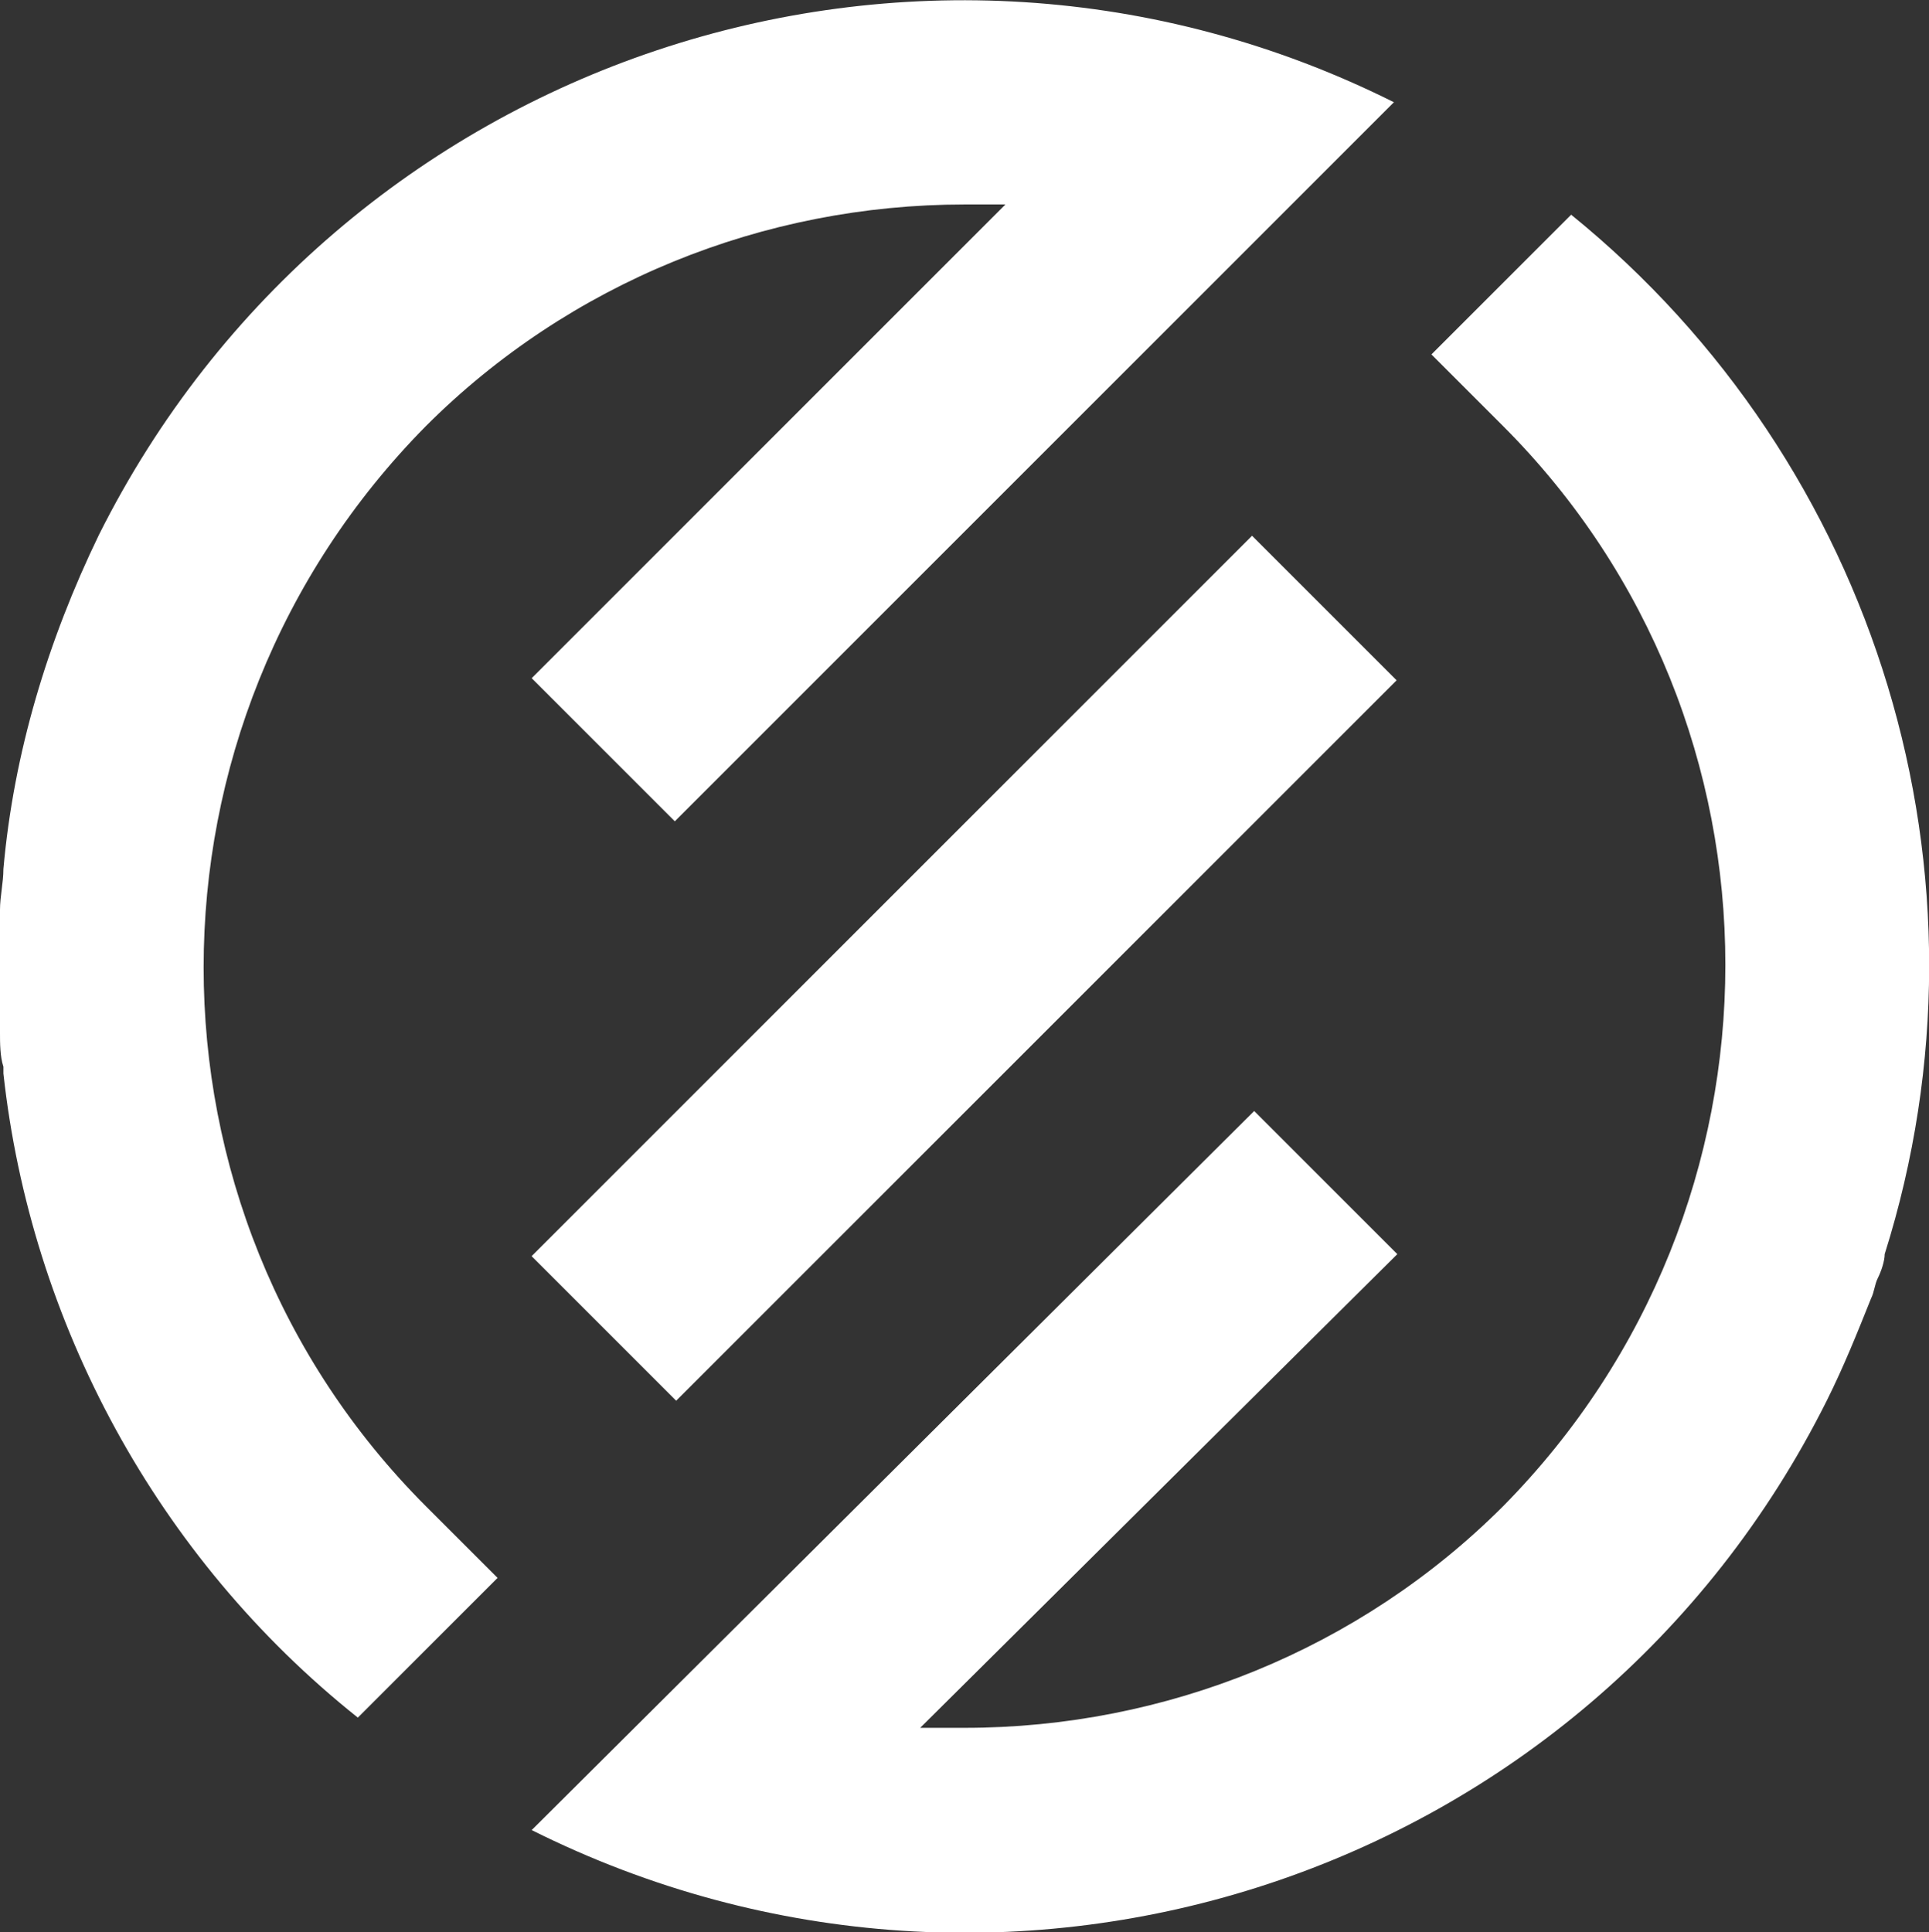
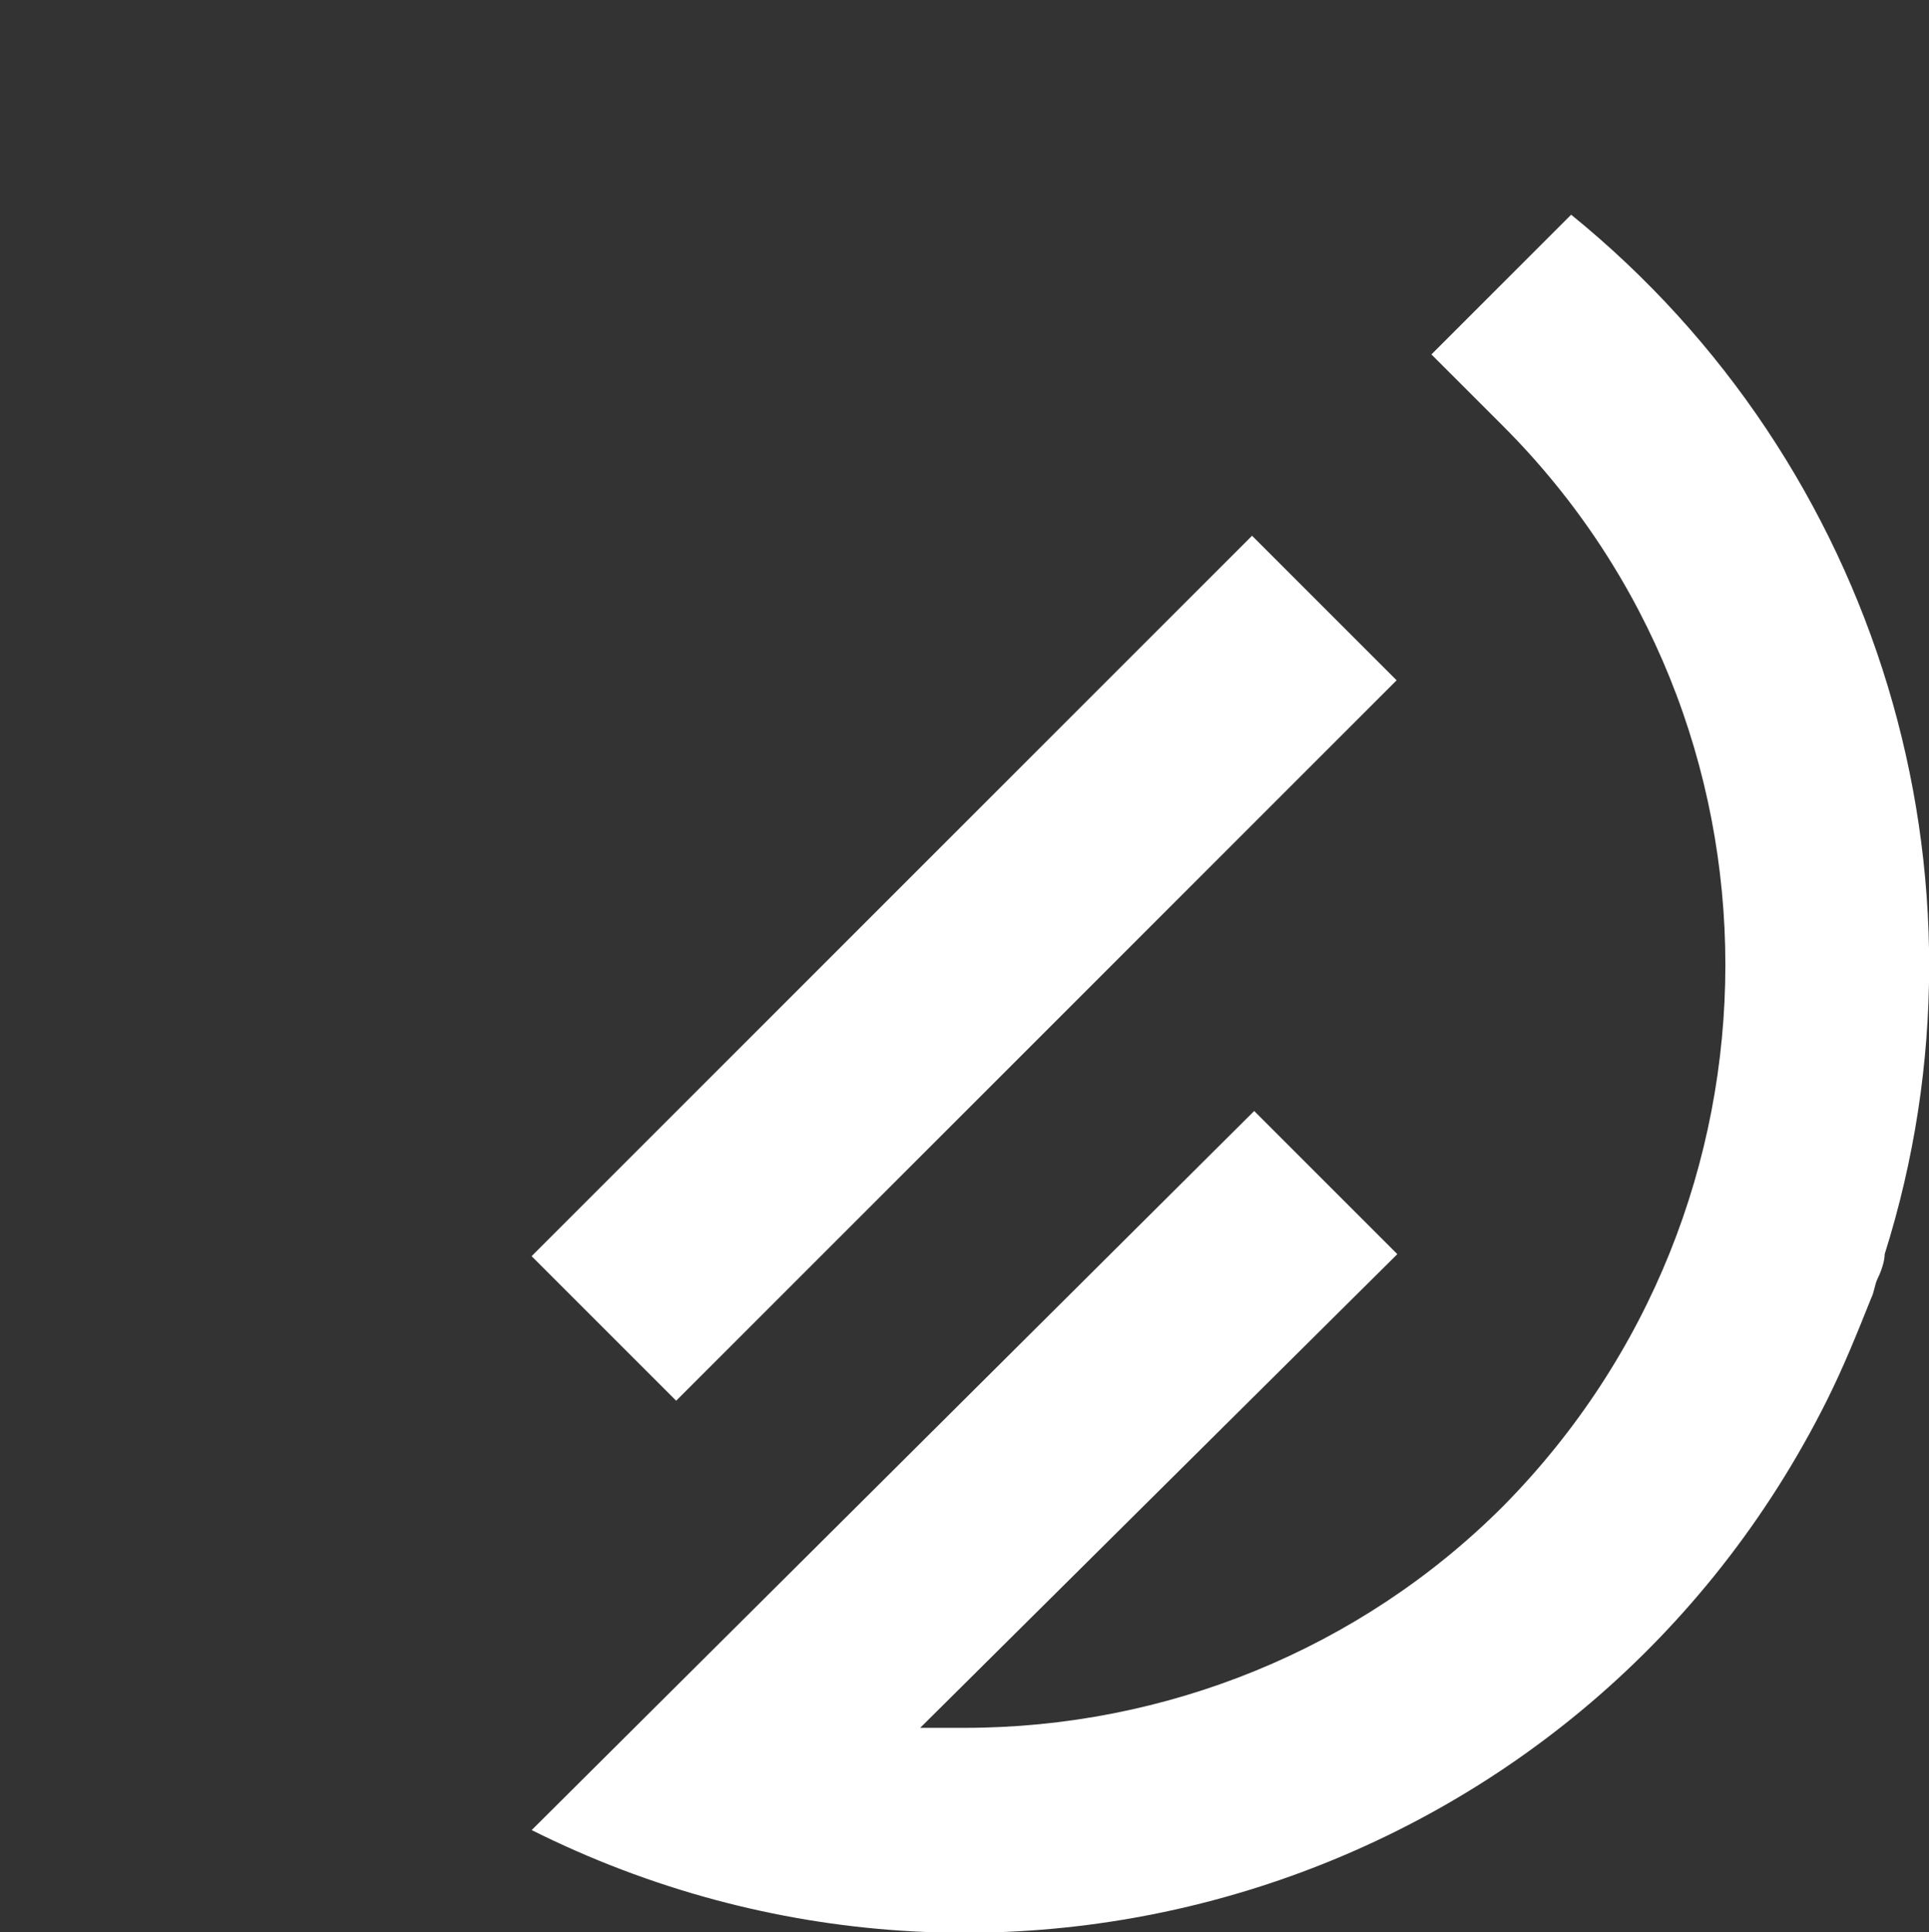
<svg xmlns="http://www.w3.org/2000/svg" version="1.1" id="Laag_1" x="0px" y="0px" width="56.6px" height="56.7px" viewBox="0 0 56.6 56.7" style="enable-background:new 0 0 56.6 56.7;" xml:space="preserve">
  <rect x="0" y="0" width="56.6" height="56.7" fill="#333333" stroke="none" />
  <style type="text/css">
	.st0{fill:#FFFFFF;}
</style>
-   <path class="st0" d="M10.5,50.4l4.1-4.1l-2.1-2.1c-8.7-8.7-8.7-22.9,0-31.7C16.7,8.3,22.4,6,28.3,6h1.2L15.6,19.9l4.2,4.2L40.9,3  c-14-7-31-1.3-38,12.7c-1.5,3.1-2.5,6.4-2.8,9.8l0,0c0,0.4-0.1,0.8-0.1,1.2c0,0.1,0,0.2,0,0.3c0,0.3,0,0.7,0,1.1c0,0.1,0,0.2,0,0.4  s0,0.4,0,0.5s0,0.6,0,0.9s0,0.3,0,0.4c0,0.3,0,0.7,0.1,1c0,0.1,0,0.1,0,0.2C0.9,38.8,4.6,45.7,10.5,50.4z" />
  <path class="st0" d="M46.1,6.3L42,10.4l2.1,2.1c8.7,8.7,8.7,22.9,0,31.7c-4.2,4.2-9.9,6.5-15.8,6.5H27L41,36.8l-4.2-4.2L15.6,53.7  c14,7,31,1.4,38-12.6c0.5-1,0.9-2,1.3-3c0.1-0.2,0.1-0.4,0.2-0.6s0.2-0.5,0.2-0.7C58.8,25.7,55.1,13.6,46.1,6.3z" />
  <rect x="13.3" y="25.4" transform="matrix(0.707 -0.707 0.707 0.707 -11.763 28.305)" class="st0" width="29.9" height="6" />
</svg>